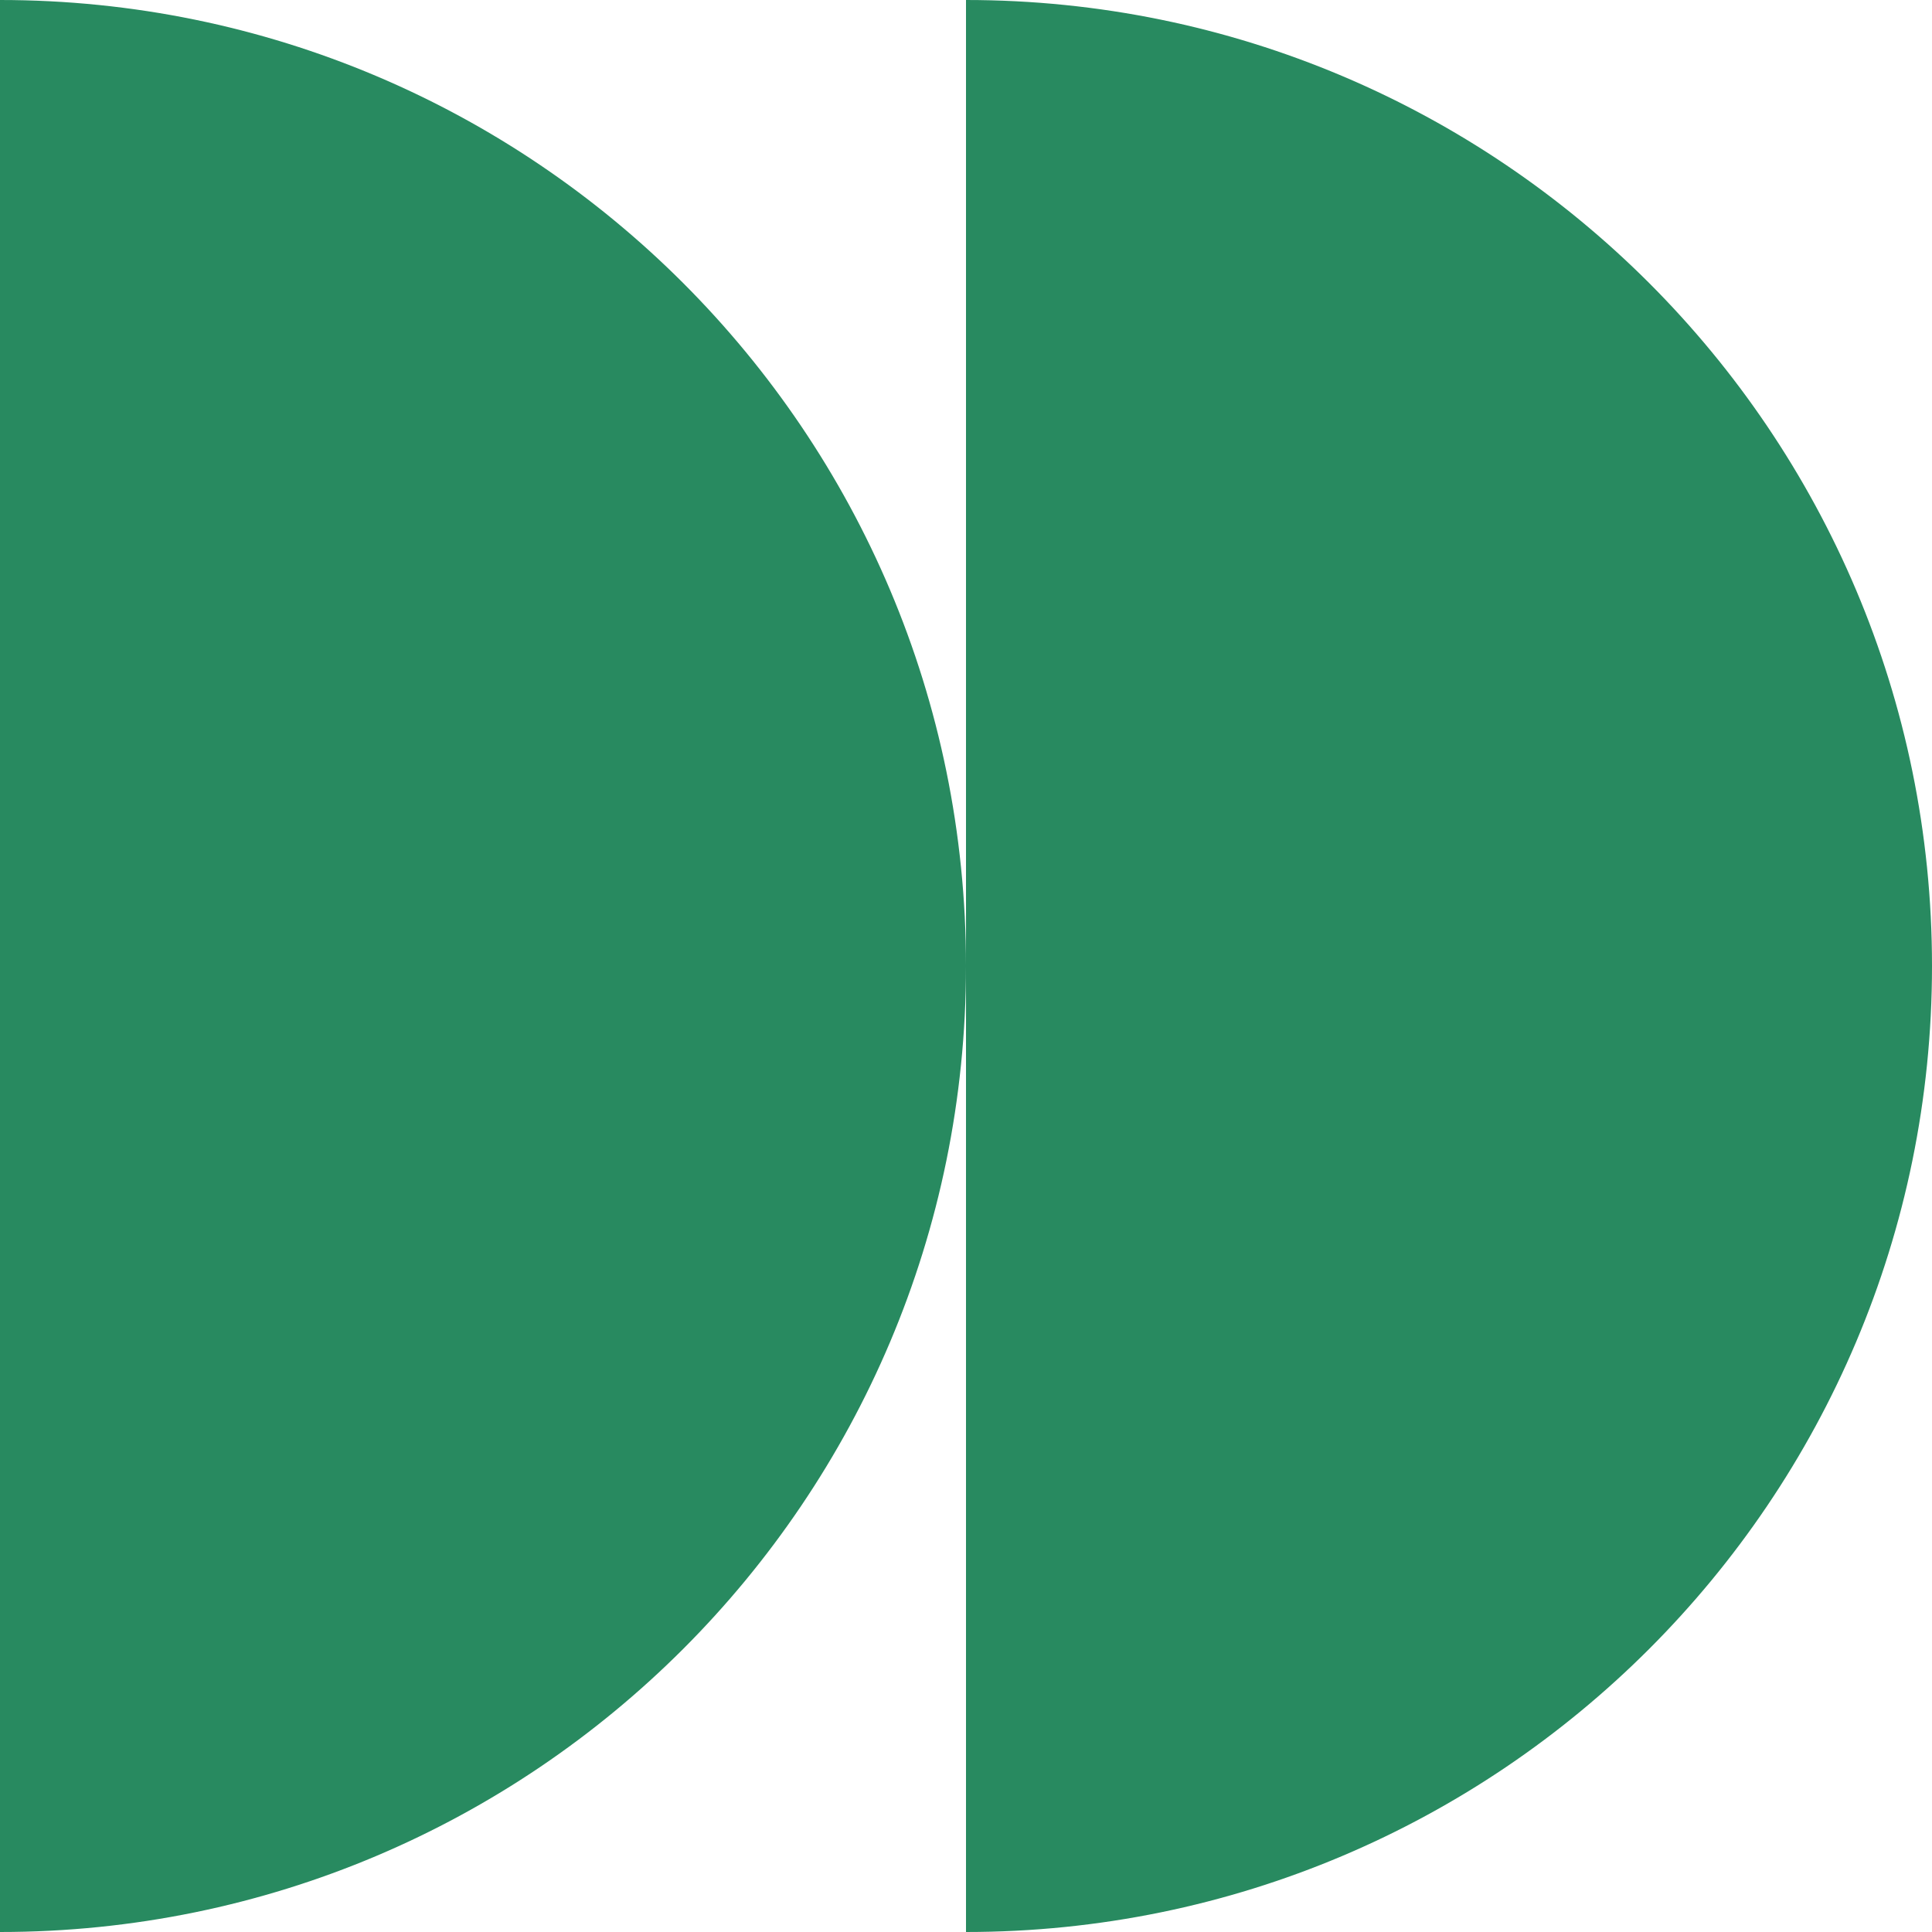
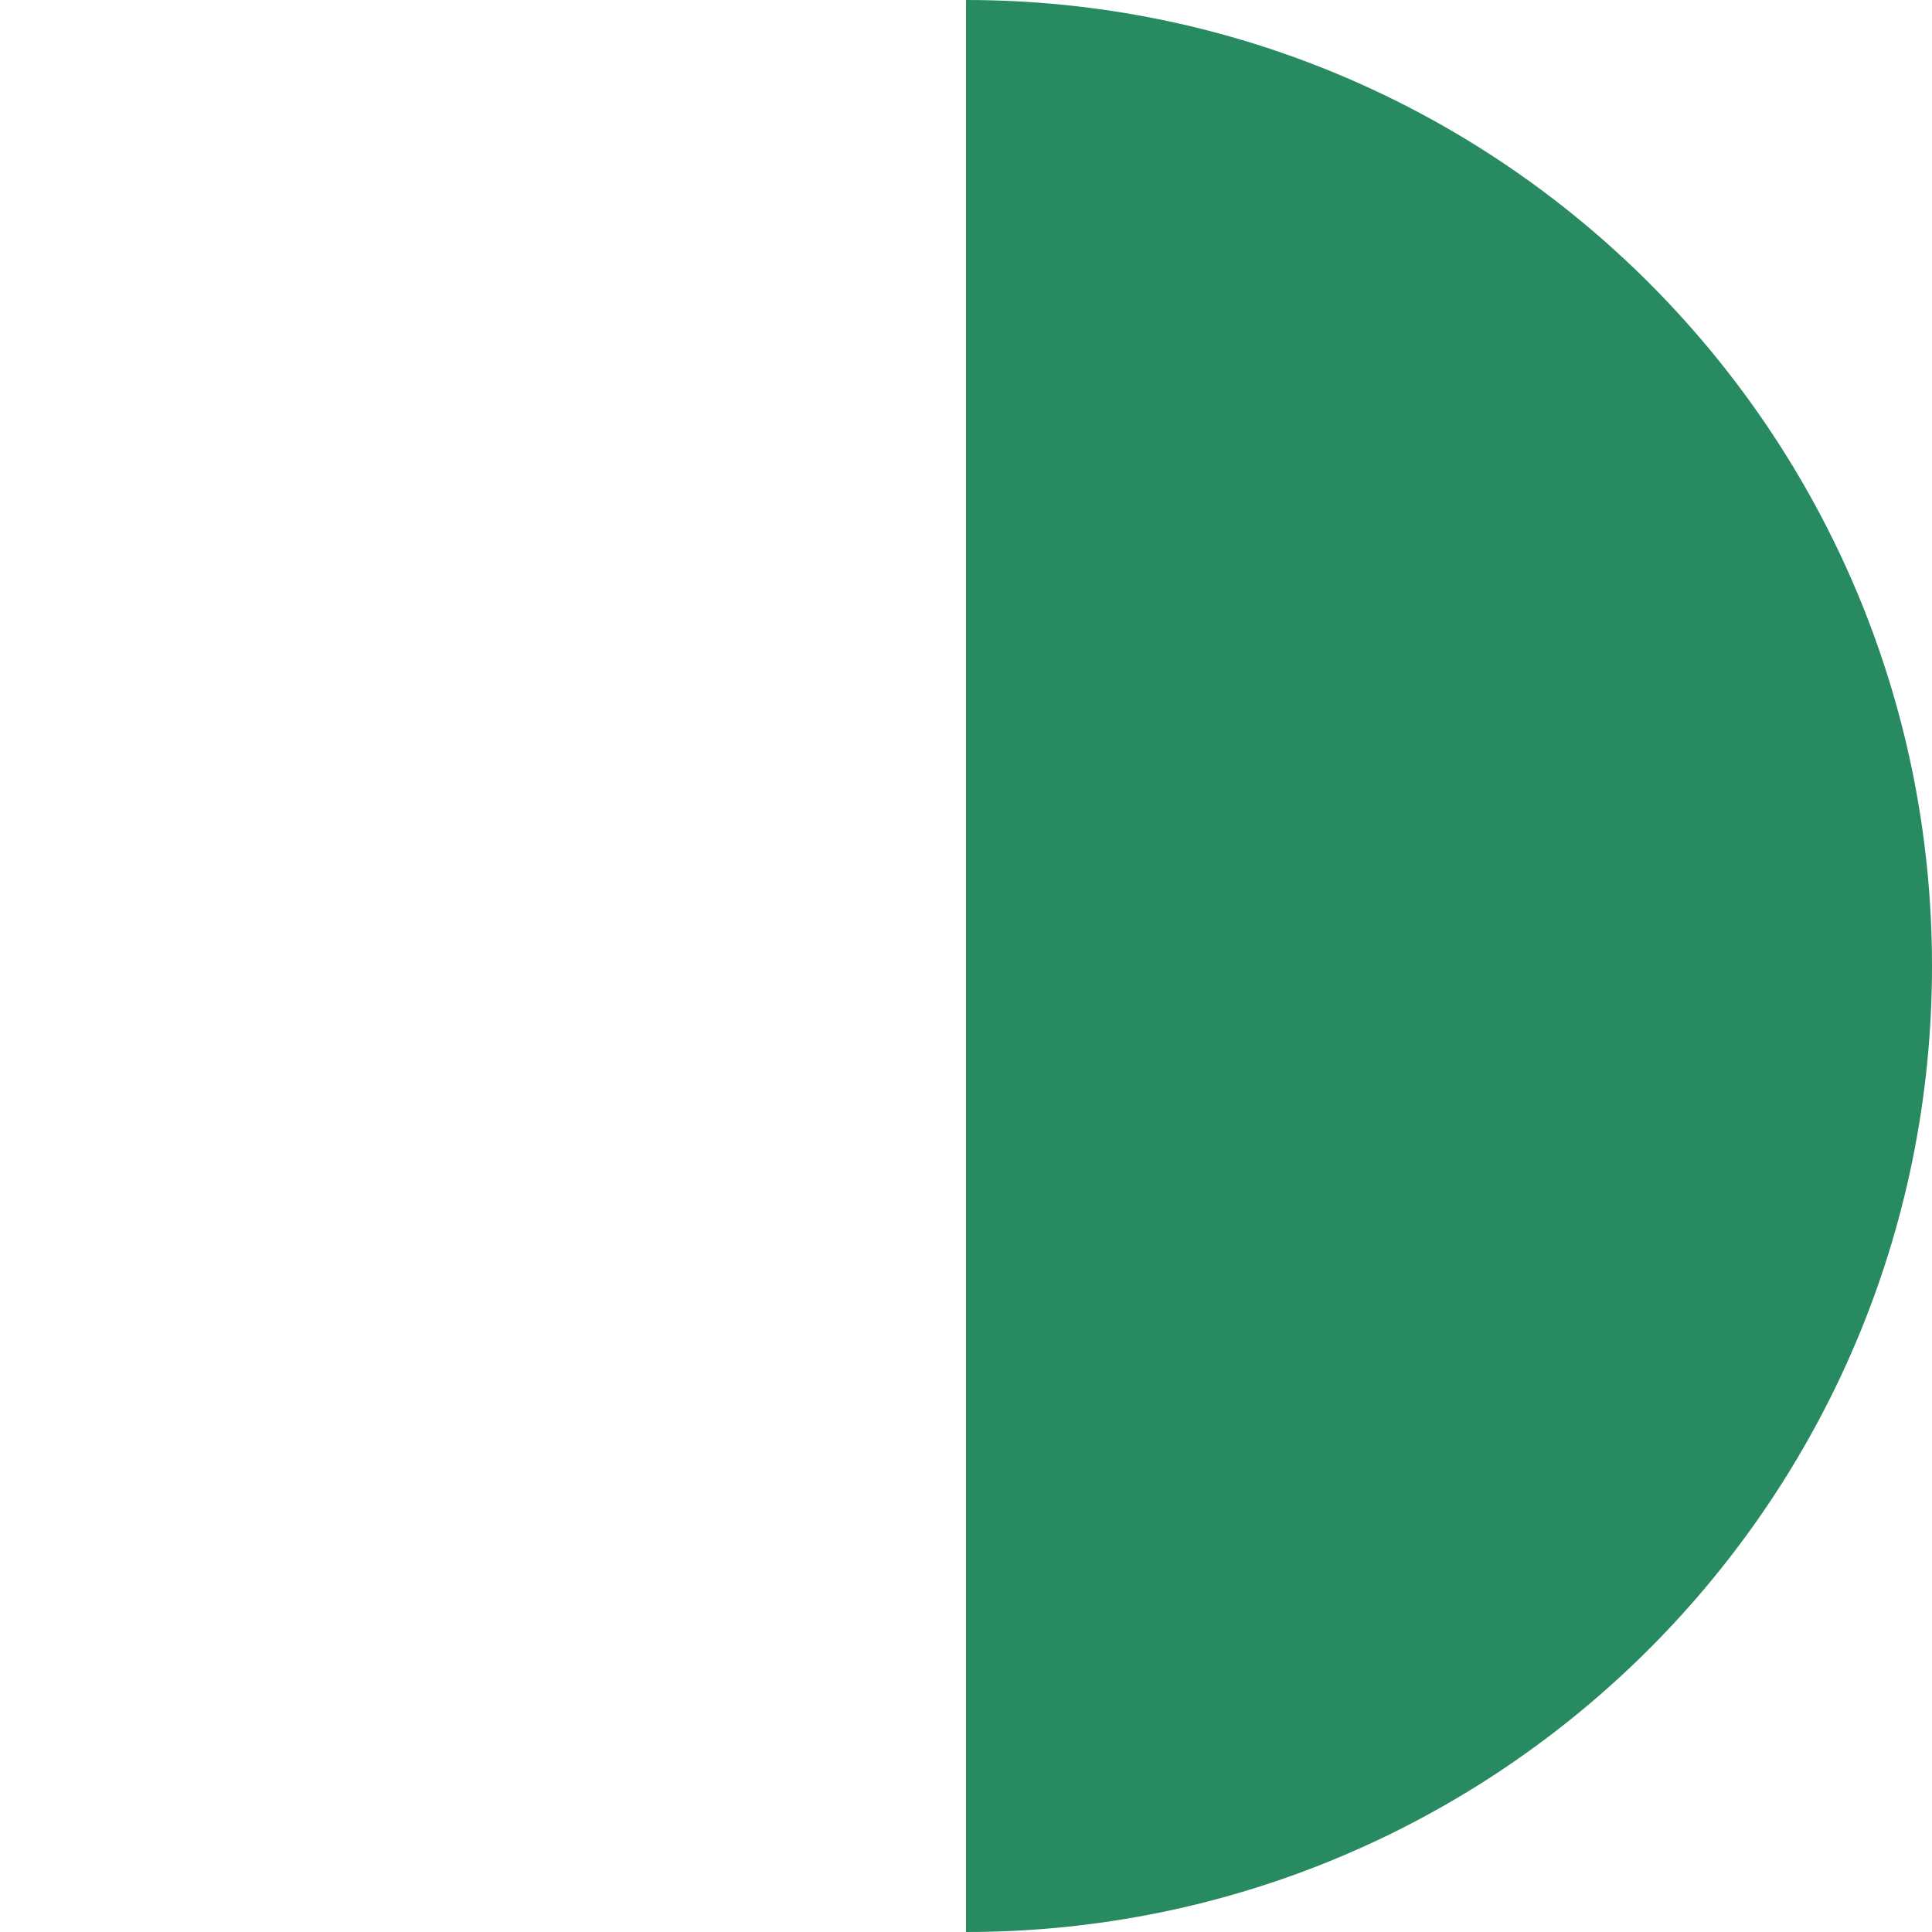
<svg xmlns="http://www.w3.org/2000/svg" width="52" height="52" viewBox="0 0 52 52" fill="none">
-   <path fill-rule="evenodd" clip-rule="evenodd" d="M0 52C14.359 52 26 40.359 26 26C26 11.641 14.359 0 0 0V52Z" fill="#288A60" />
  <path fill-rule="evenodd" clip-rule="evenodd" d="M26 52C40.359 52 52 40.359 52 26C52 11.641 40.359 0 26 0V52Z" fill="#288A60" />
</svg>